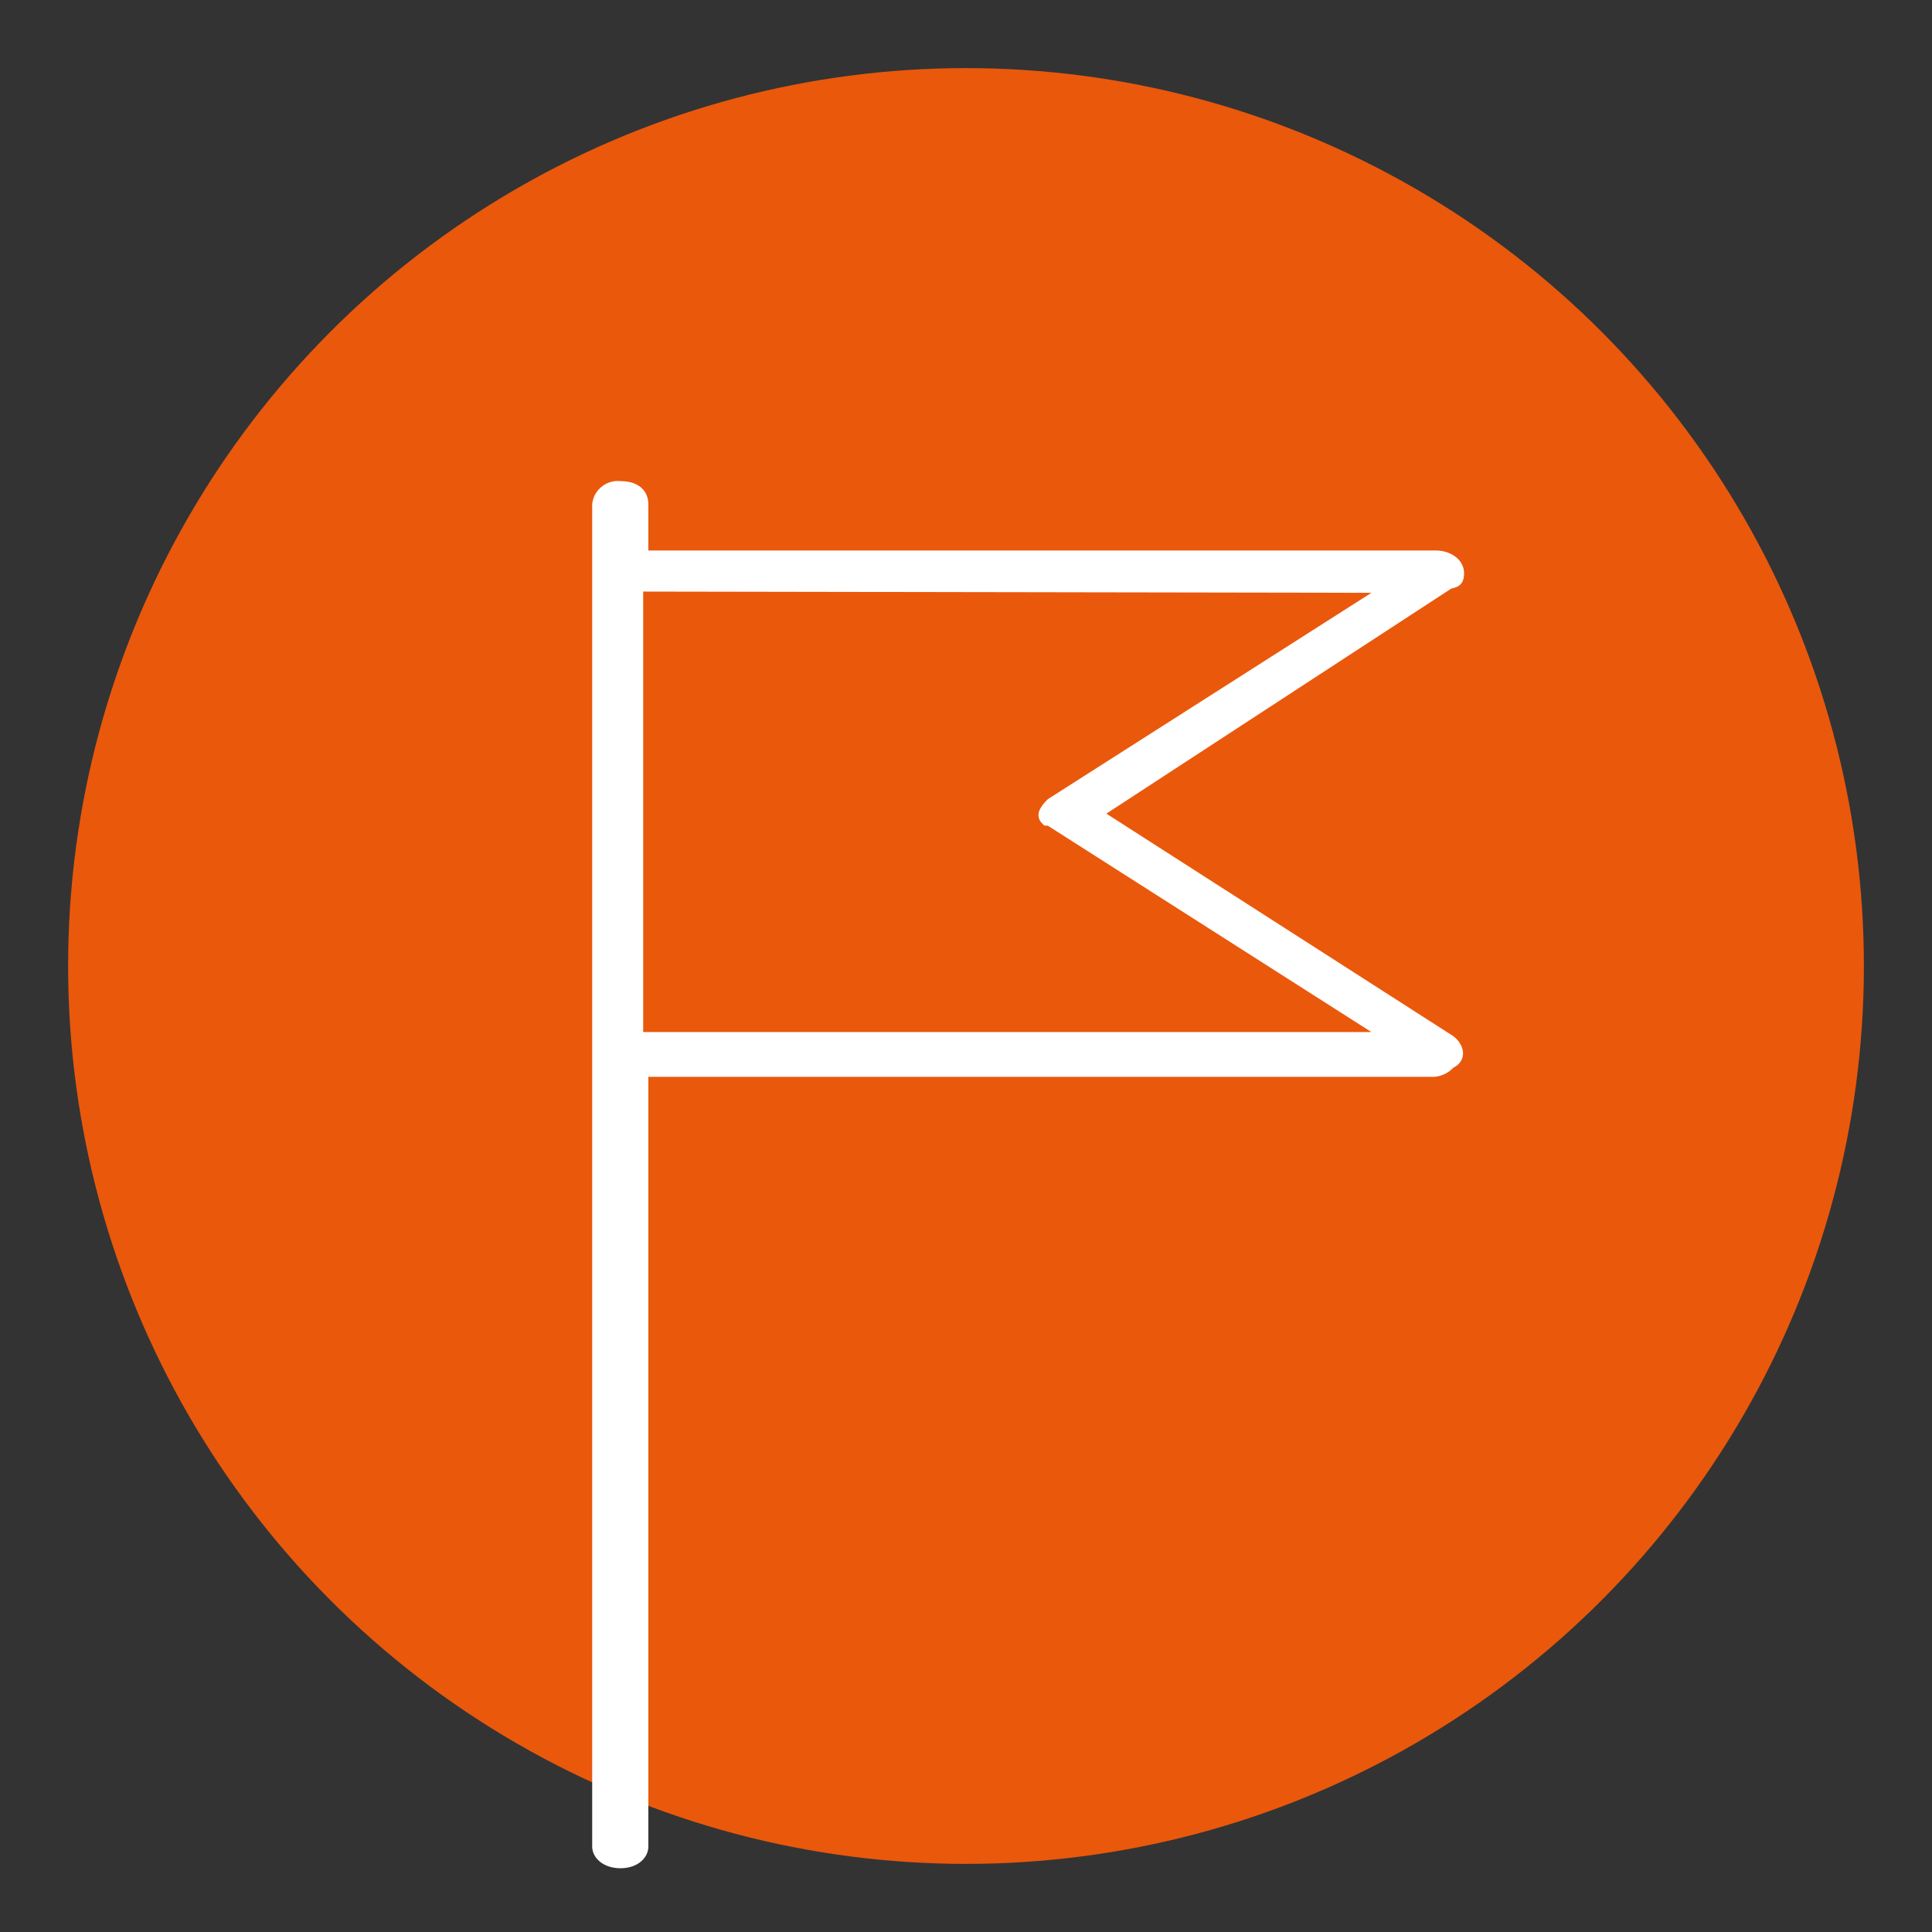
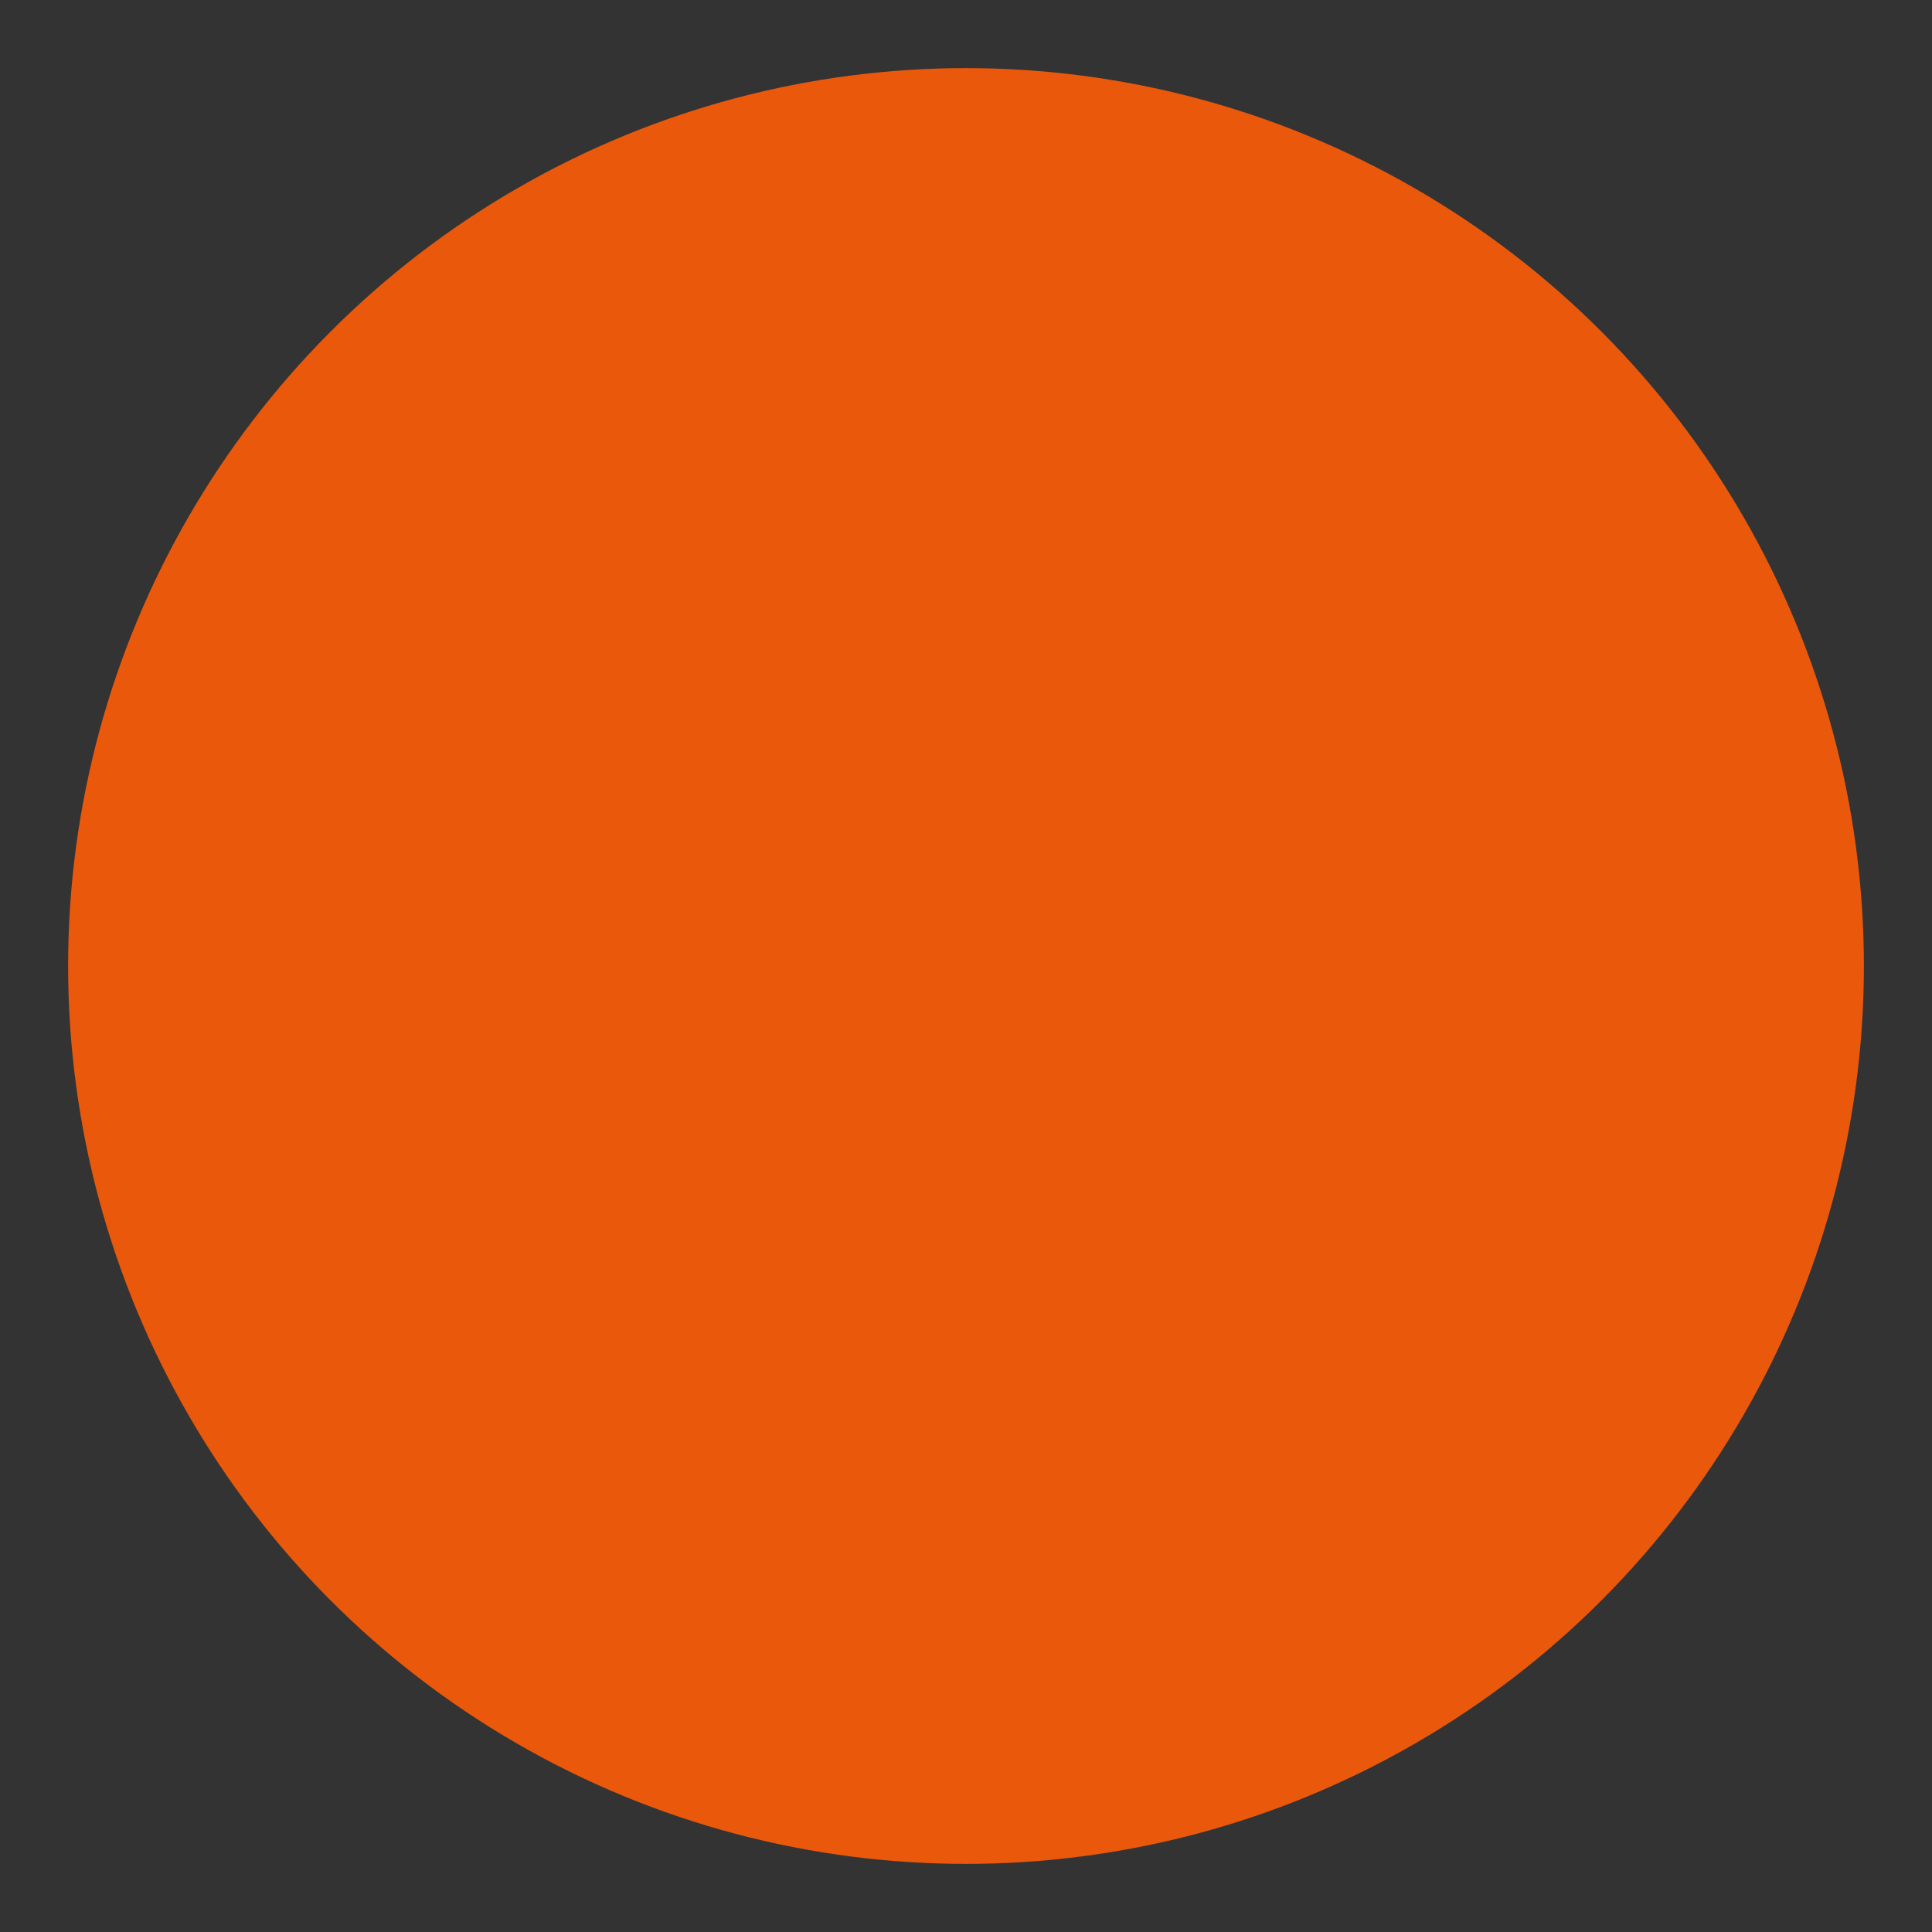
<svg xmlns="http://www.w3.org/2000/svg" viewBox="0 0 46.8 46.8">
  <rect x="0" y="0" width="46.8" height="46.8" fill="#333333" stroke="none" />
  <defs>
    <style>.cls-1{fill:#ea580c;}.cls-2{fill:#fff;stroke:#fff;stroke-miterlimit:10;stroke-width:0.25px;}</style>
  </defs>
  <title>ico-beqc1-Plan de travail 27 copie 12</title>
  <g id="Calque_1" data-name="Calque 1">
    <circle class="cls-1" cx="23.4" cy="23.4" r="21.75" />
-     <path class="cls-2" d="M14.47,12.22a.5.5,0,0,1,.56-.44c.35,0,.55.16.55.44v1.24h19.2c.28,0,.56.16.56.43s-.17.2-.28.28l-8.49,5.54,8.56,5.49c.21.16.28.44,0,.56a.59.59,0,0,1-.39.2H15.58V44.73c0,.2-.2.4-.55.4s-.56-.2-.56-.4V12.22Z" />
-     <path class="cls-1" d="M15.58,14.33h0V25H33.22l-7.84-5L25.3,20c-.24-.2-.16-.4.08-.64l7.84-5Z" />
  </g>
</svg>